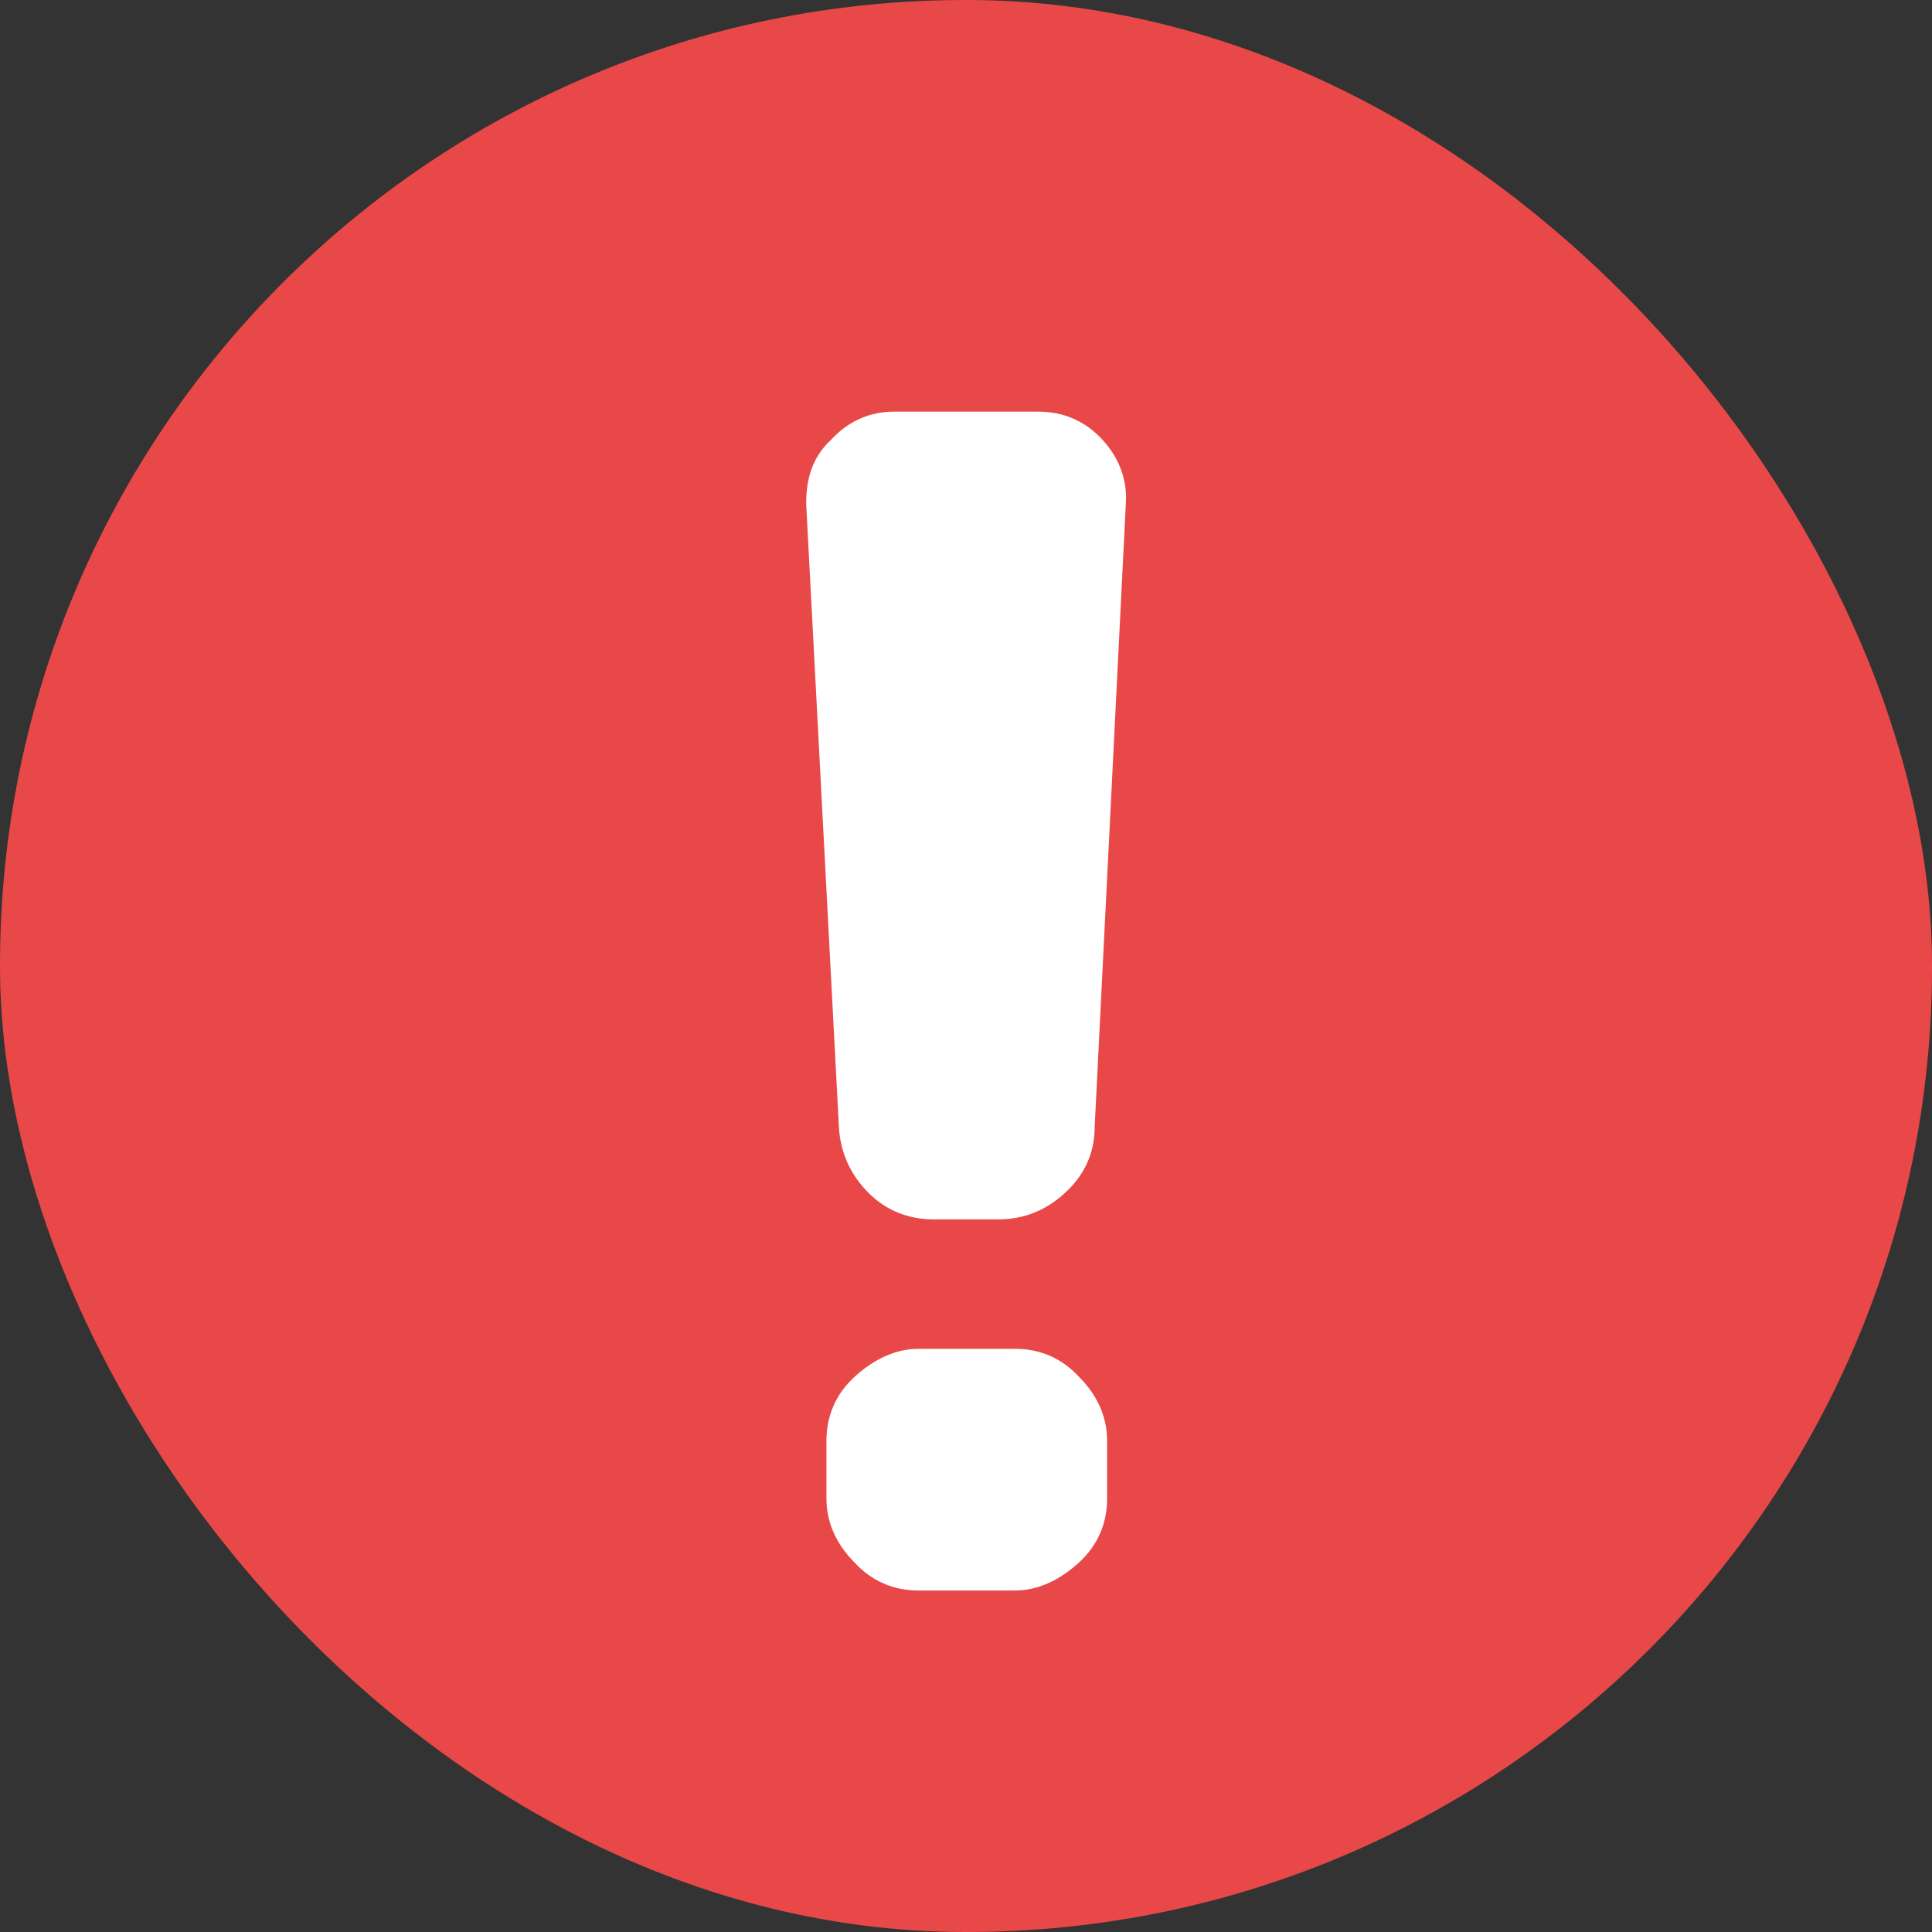
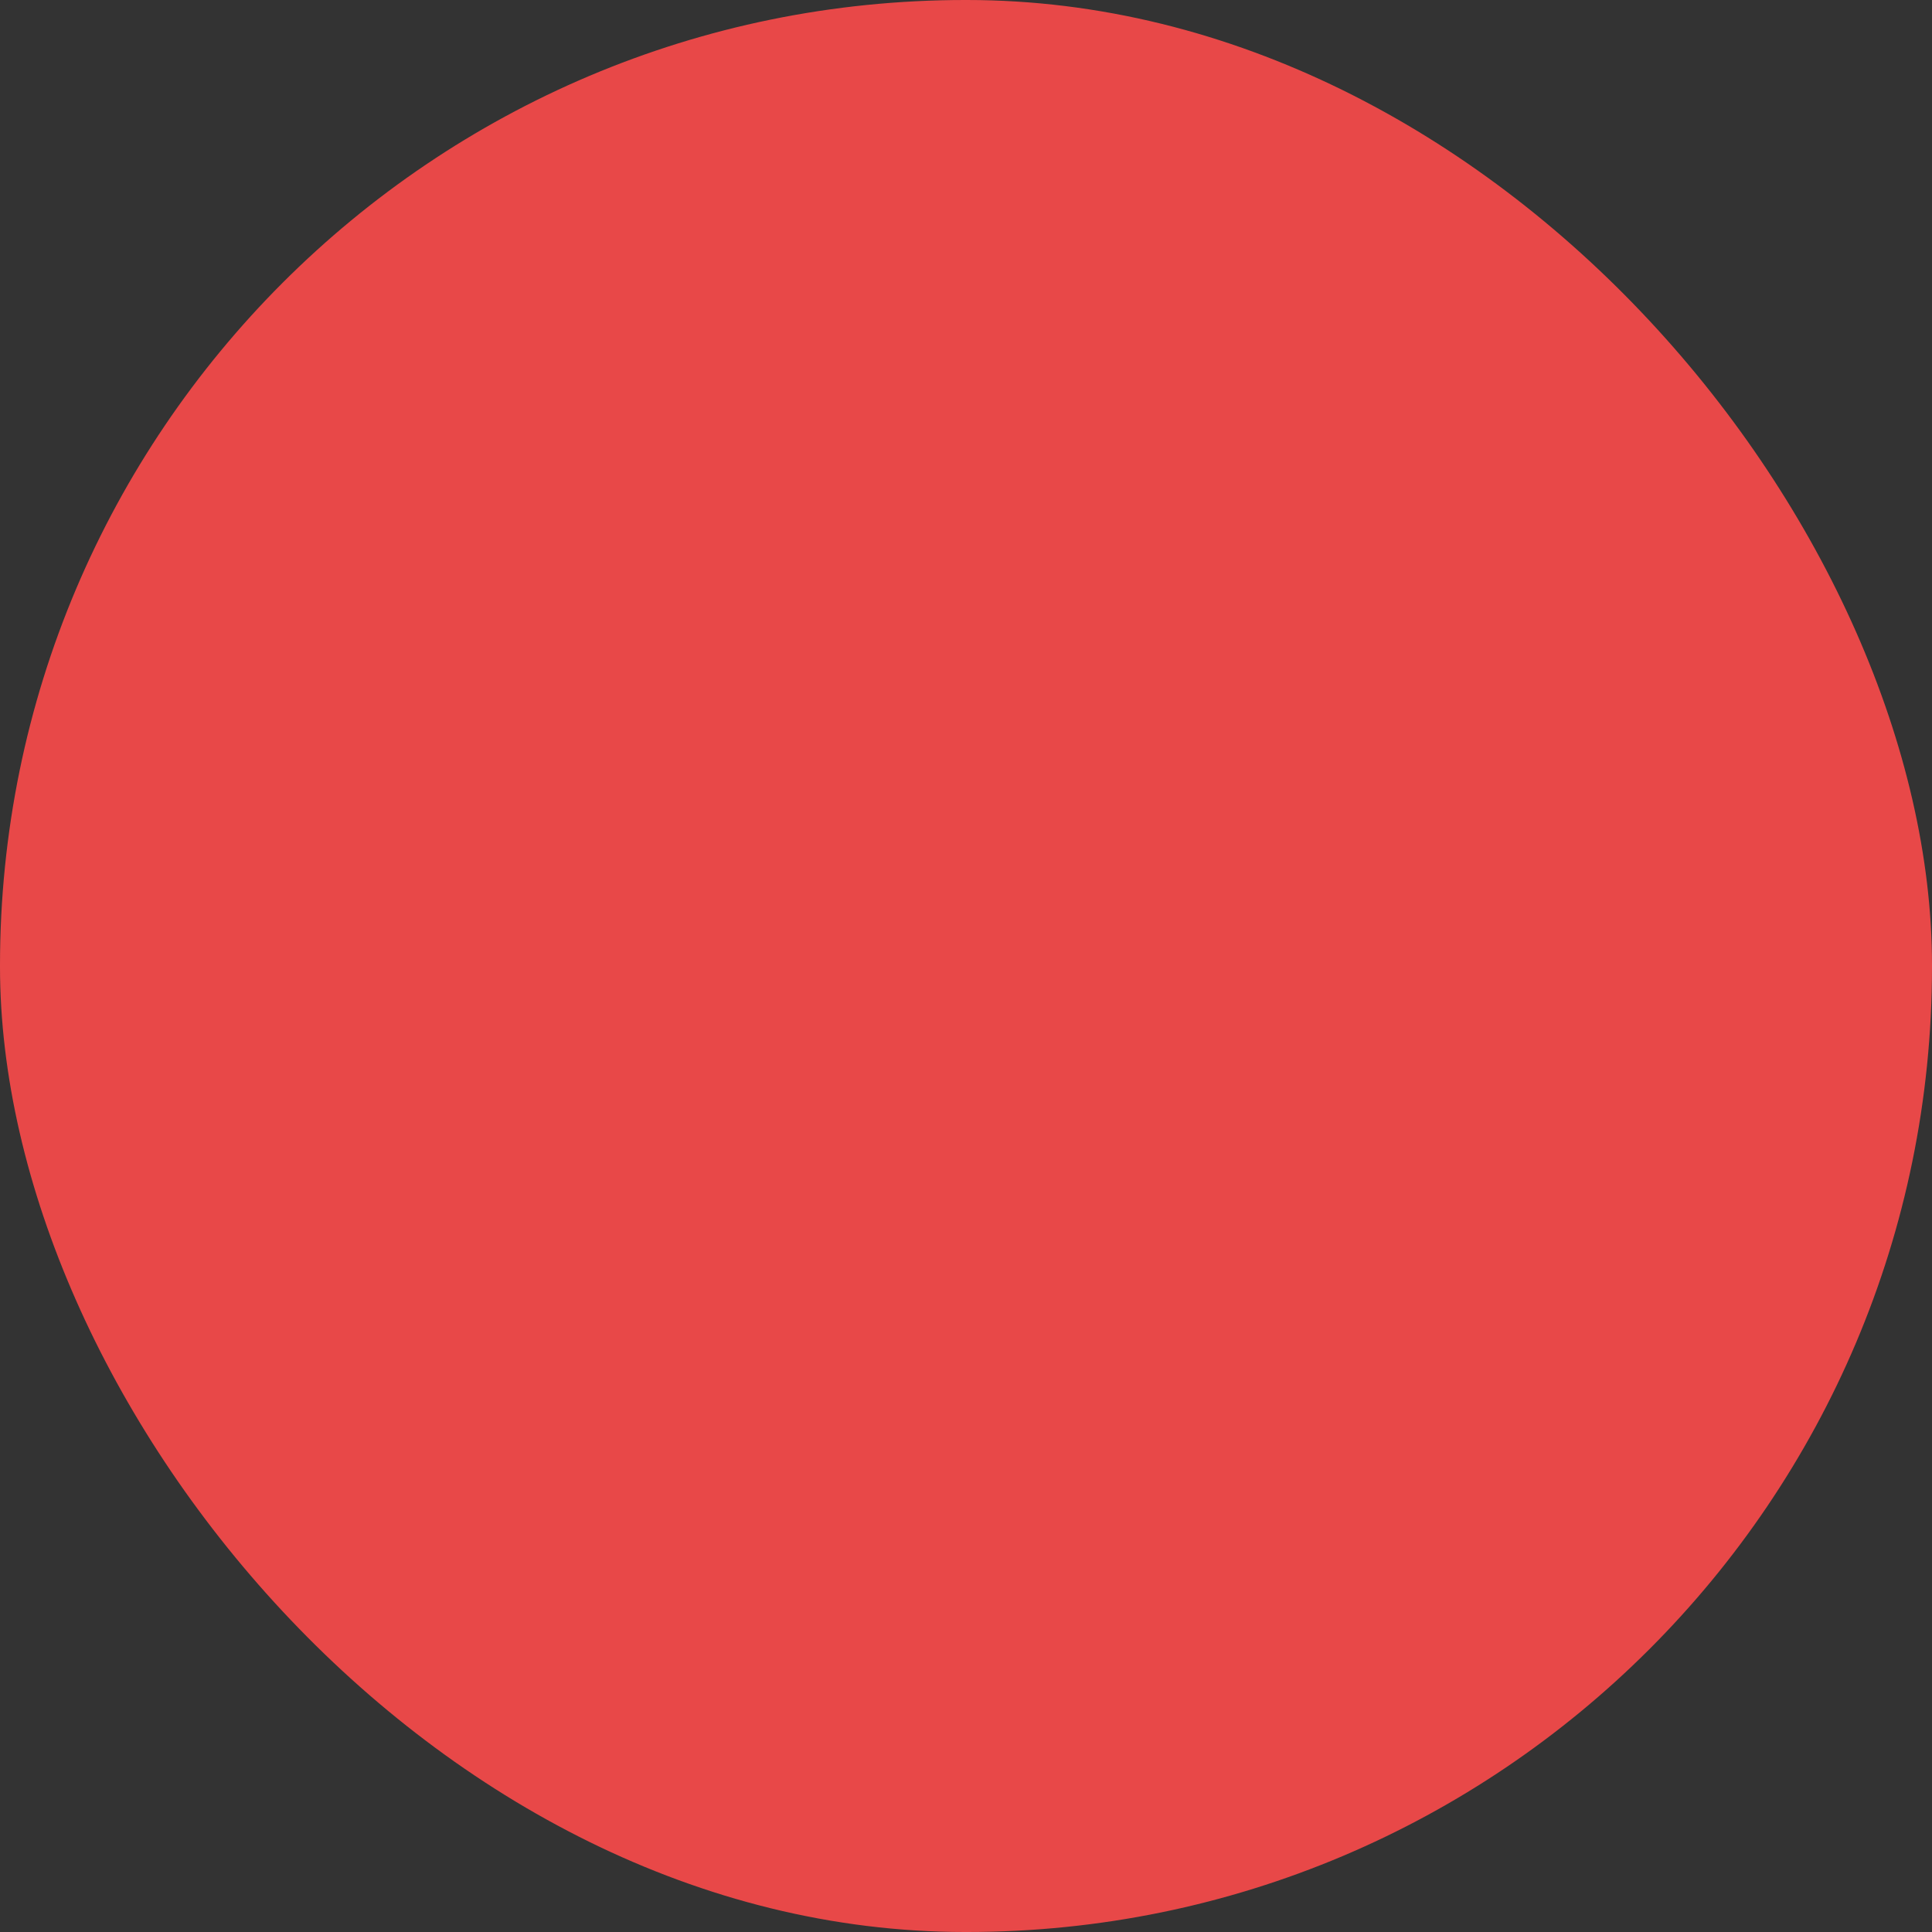
<svg xmlns="http://www.w3.org/2000/svg" id="_レイヤー_1" data-name="レイヤー_1" version="1.1" viewBox="0 0 123.9 123.9">
  <rect x="0" y="0" width="123.9" height="123.9" fill="#333333" stroke="none" />
  <defs>
    <style>
      .st0 {
        fill: #fff;
      }

      .st1 {
        fill: #e84848;
      }
    </style>
  </defs>
  <rect class="st1" x="0" y="0" width="123.9" height="123.9" rx="61.9" ry="61.9" />
-   <path class="st0" d="M59.9,78.2c-1.7,0-3.1-.6-4.2-1.7s-1.8-2.5-1.9-4.2l-2.1-40c0-1.6.4-3,1.6-4.1,1.1-1.2,2.5-1.8,4-1.8h9.3c1.6,0,3,.6,4.1,1.8,1.1,1.2,1.6,2.6,1.5,4.1l-2,40c0,1.7-.7,3.1-1.9,4.2-1.2,1.1-2.6,1.7-4.3,1.7h-4.1ZM65.1,86.5c1.6,0,3,.6,4.1,1.8,1.2,1.2,1.8,2.6,1.8,4.1v3.7c0,1.6-.6,3-1.8,4.1s-2.6,1.8-4.1,1.8h-6.2c-1.6,0-3-.6-4.1-1.8-1.2-1.2-1.8-2.6-1.8-4.1v-3.7c0-1.6.6-3,1.8-4.1s2.6-1.8,4.1-1.8h6.2Z" />
</svg>